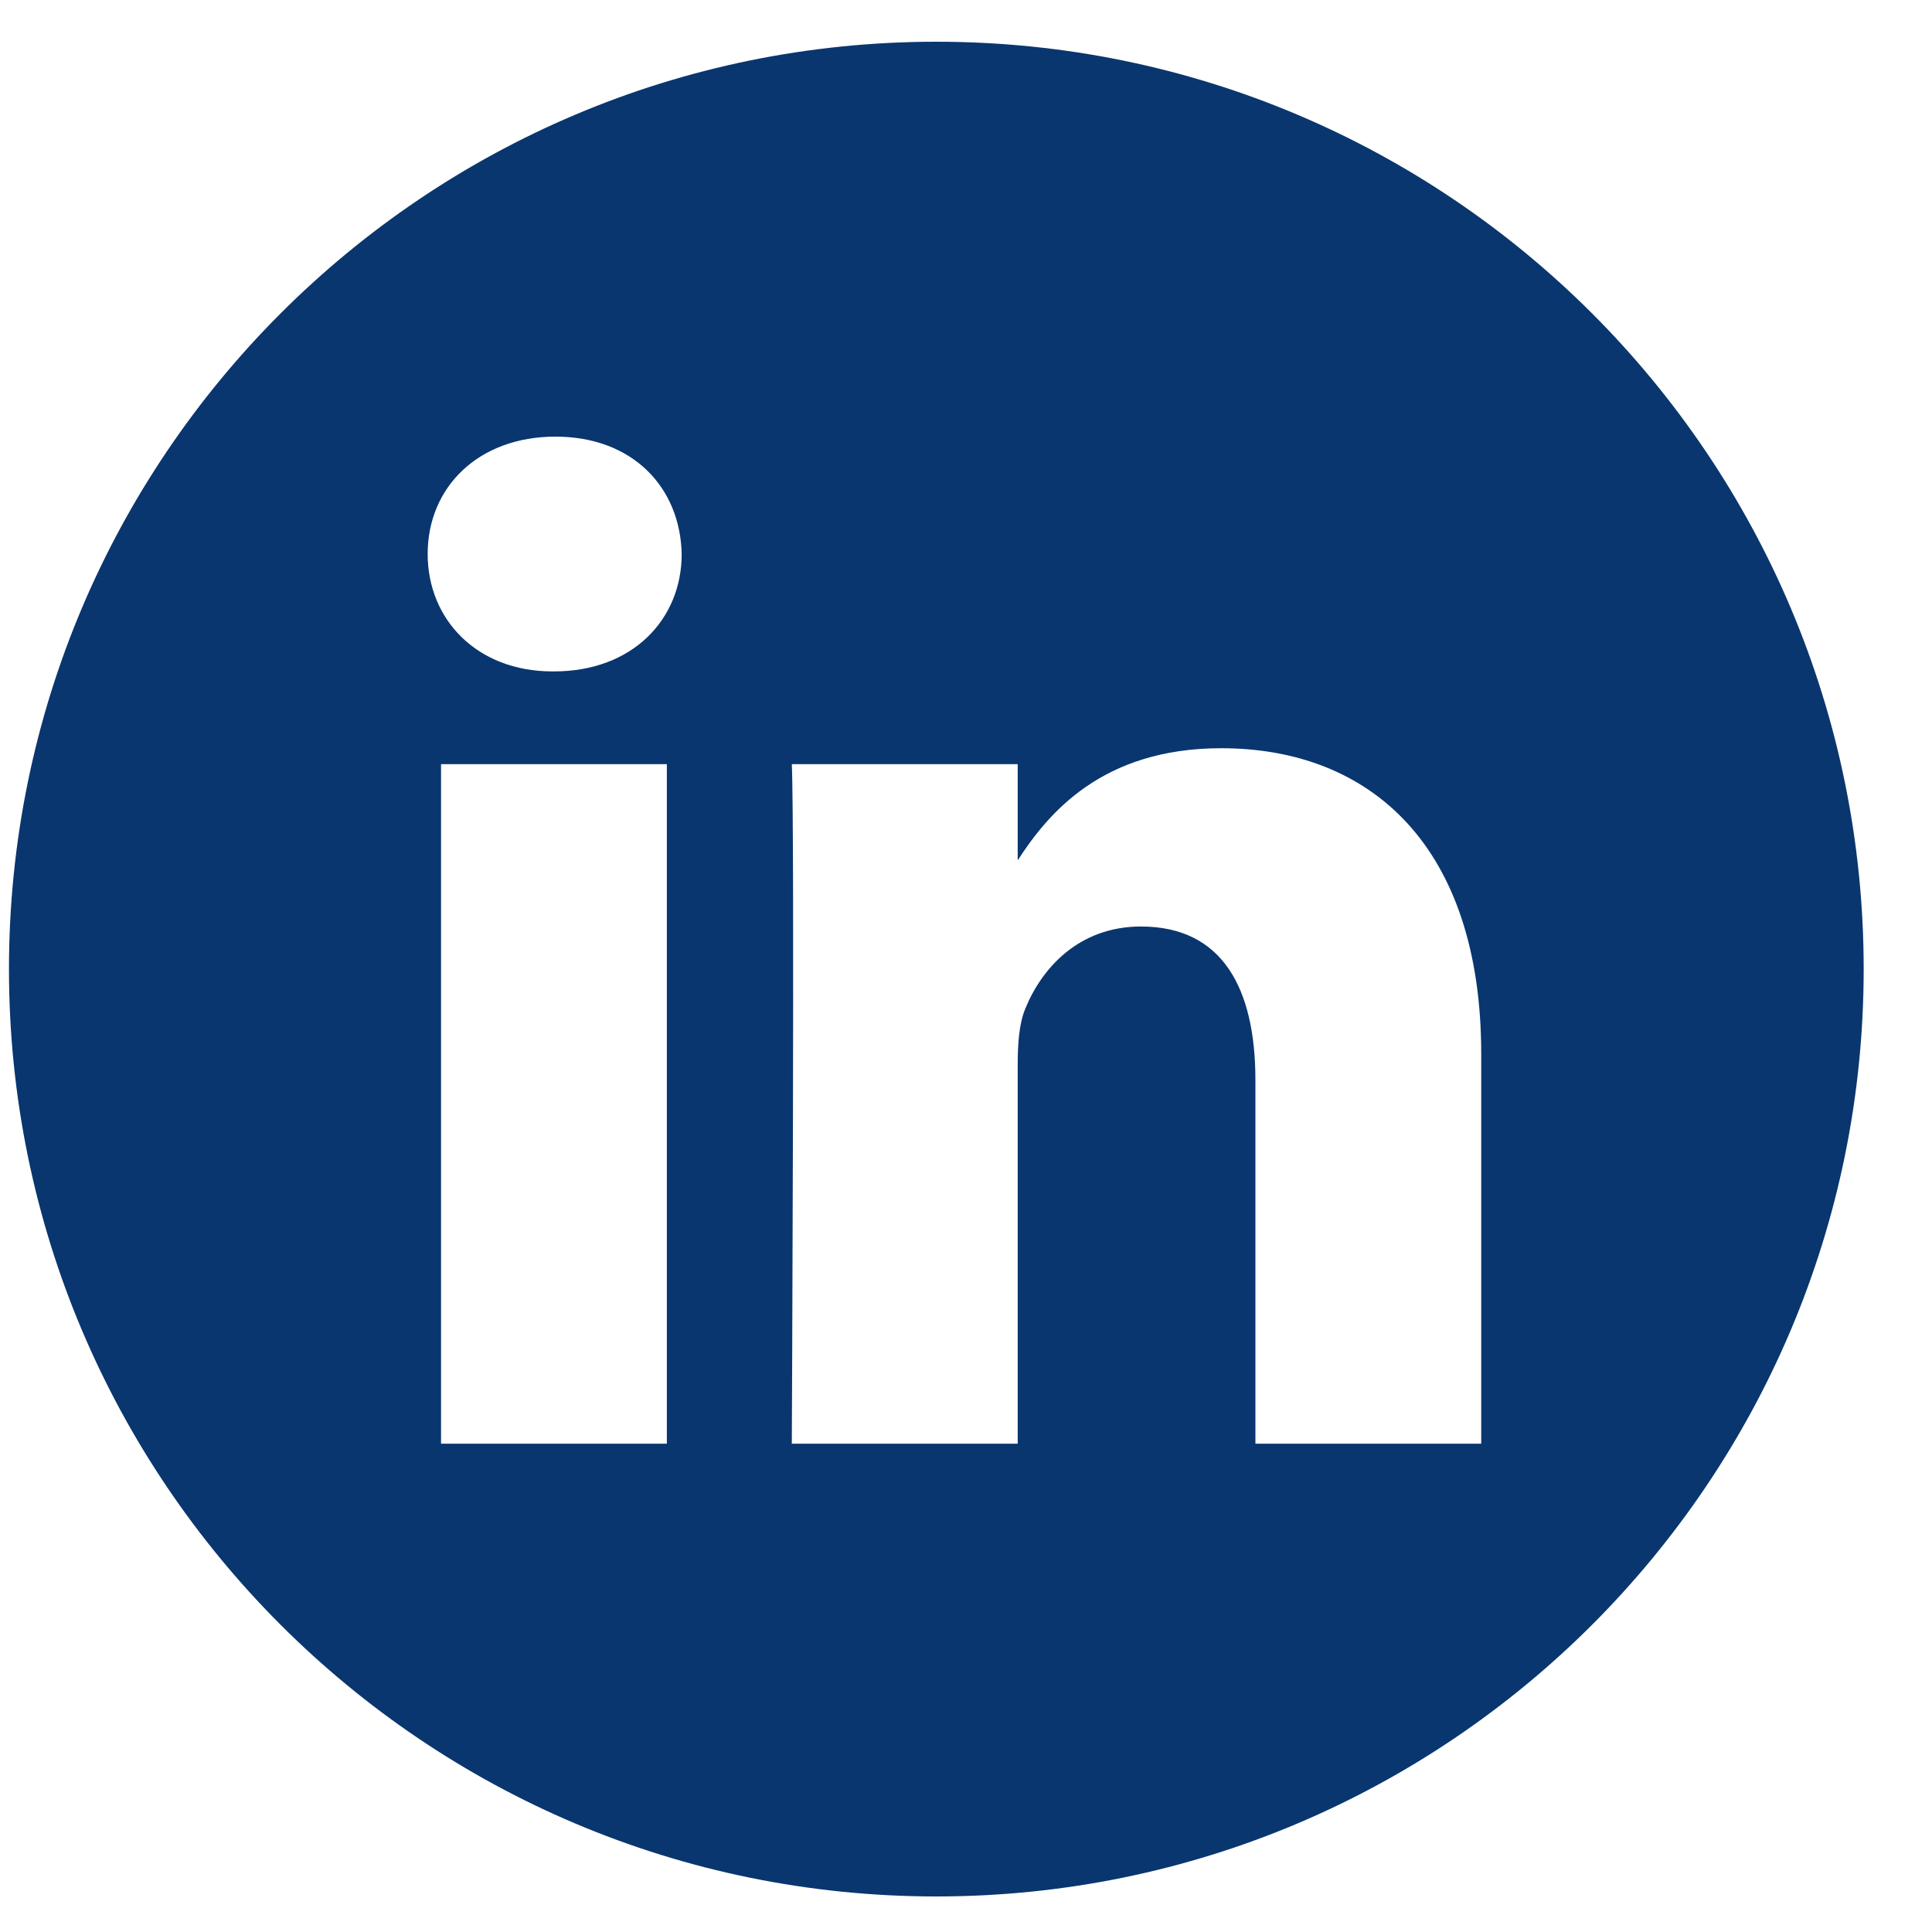
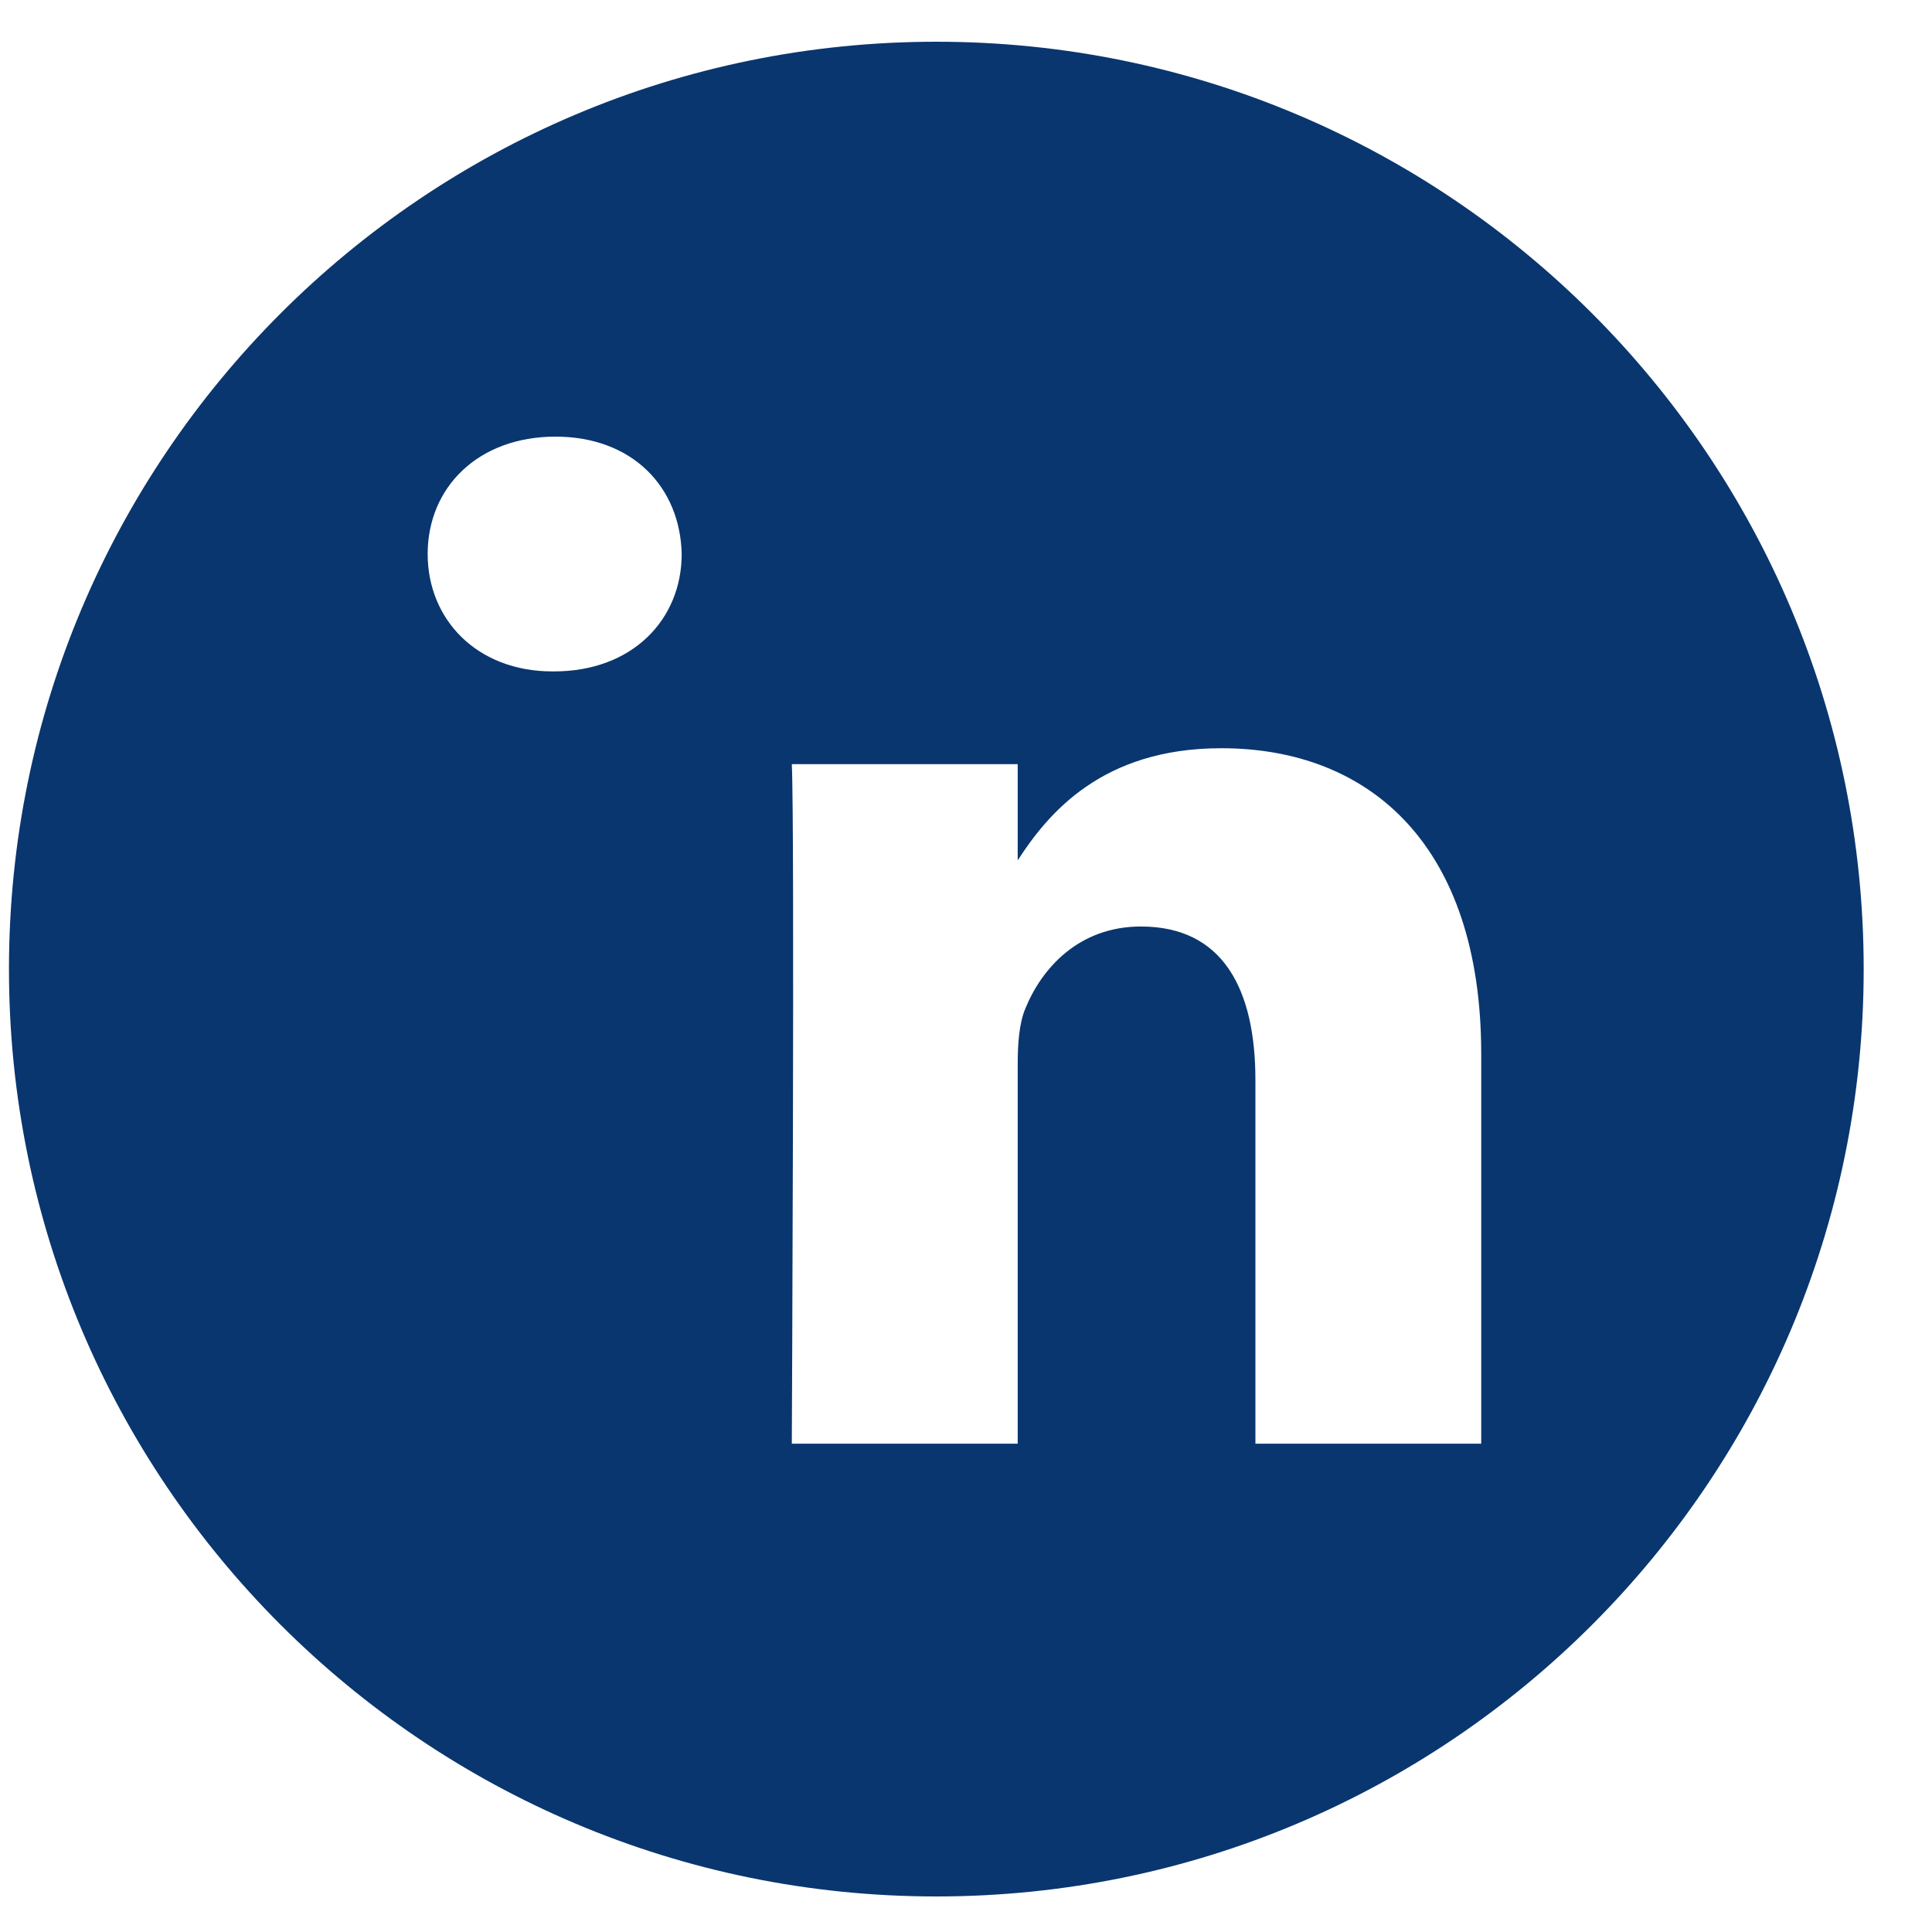
<svg xmlns="http://www.w3.org/2000/svg" width="25" height="25" viewBox="0 0 25 25" fill="none">
-   <path d="M12.116 0.54C5.49 0.54 0.116 5.914 0.116 12.54C0.116 19.167 5.49 24.54 12.116 24.54C18.743 24.54 24.116 19.167 24.116 12.54C24.116 5.914 18.743 0.54 12.116 0.54ZM8.629 18.681H5.707V9.888H8.629V18.681ZM7.168 8.688H7.149C6.168 8.688 5.534 8.013 5.534 7.169C5.534 6.306 6.188 5.65 7.187 5.65C8.187 5.65 8.802 6.306 8.821 7.169C8.821 8.013 8.187 8.688 7.168 8.688ZM19.167 18.681H16.245V13.977C16.245 12.795 15.822 11.989 14.764 11.989C13.957 11.989 13.476 12.533 13.265 13.058C13.188 13.245 13.169 13.508 13.169 13.771V18.681H10.246C10.246 18.681 10.285 10.713 10.246 9.888H13.169V11.133C13.557 10.534 14.252 9.682 15.803 9.682C17.726 9.682 19.167 10.939 19.167 13.639V18.681Z" fill="#09366E" />
+   <path d="M12.116 0.54C5.49 0.54 0.116 5.914 0.116 12.54C0.116 19.167 5.49 24.54 12.116 24.54C18.743 24.54 24.116 19.167 24.116 12.54C24.116 5.914 18.743 0.54 12.116 0.54ZM8.629 18.681H5.707H8.629V18.681ZM7.168 8.688H7.149C6.168 8.688 5.534 8.013 5.534 7.169C5.534 6.306 6.188 5.65 7.187 5.65C8.187 5.65 8.802 6.306 8.821 7.169C8.821 8.013 8.187 8.688 7.168 8.688ZM19.167 18.681H16.245V13.977C16.245 12.795 15.822 11.989 14.764 11.989C13.957 11.989 13.476 12.533 13.265 13.058C13.188 13.245 13.169 13.508 13.169 13.771V18.681H10.246C10.246 18.681 10.285 10.713 10.246 9.888H13.169V11.133C13.557 10.534 14.252 9.682 15.803 9.682C17.726 9.682 19.167 10.939 19.167 13.639V18.681Z" fill="#09366E" />
</svg>